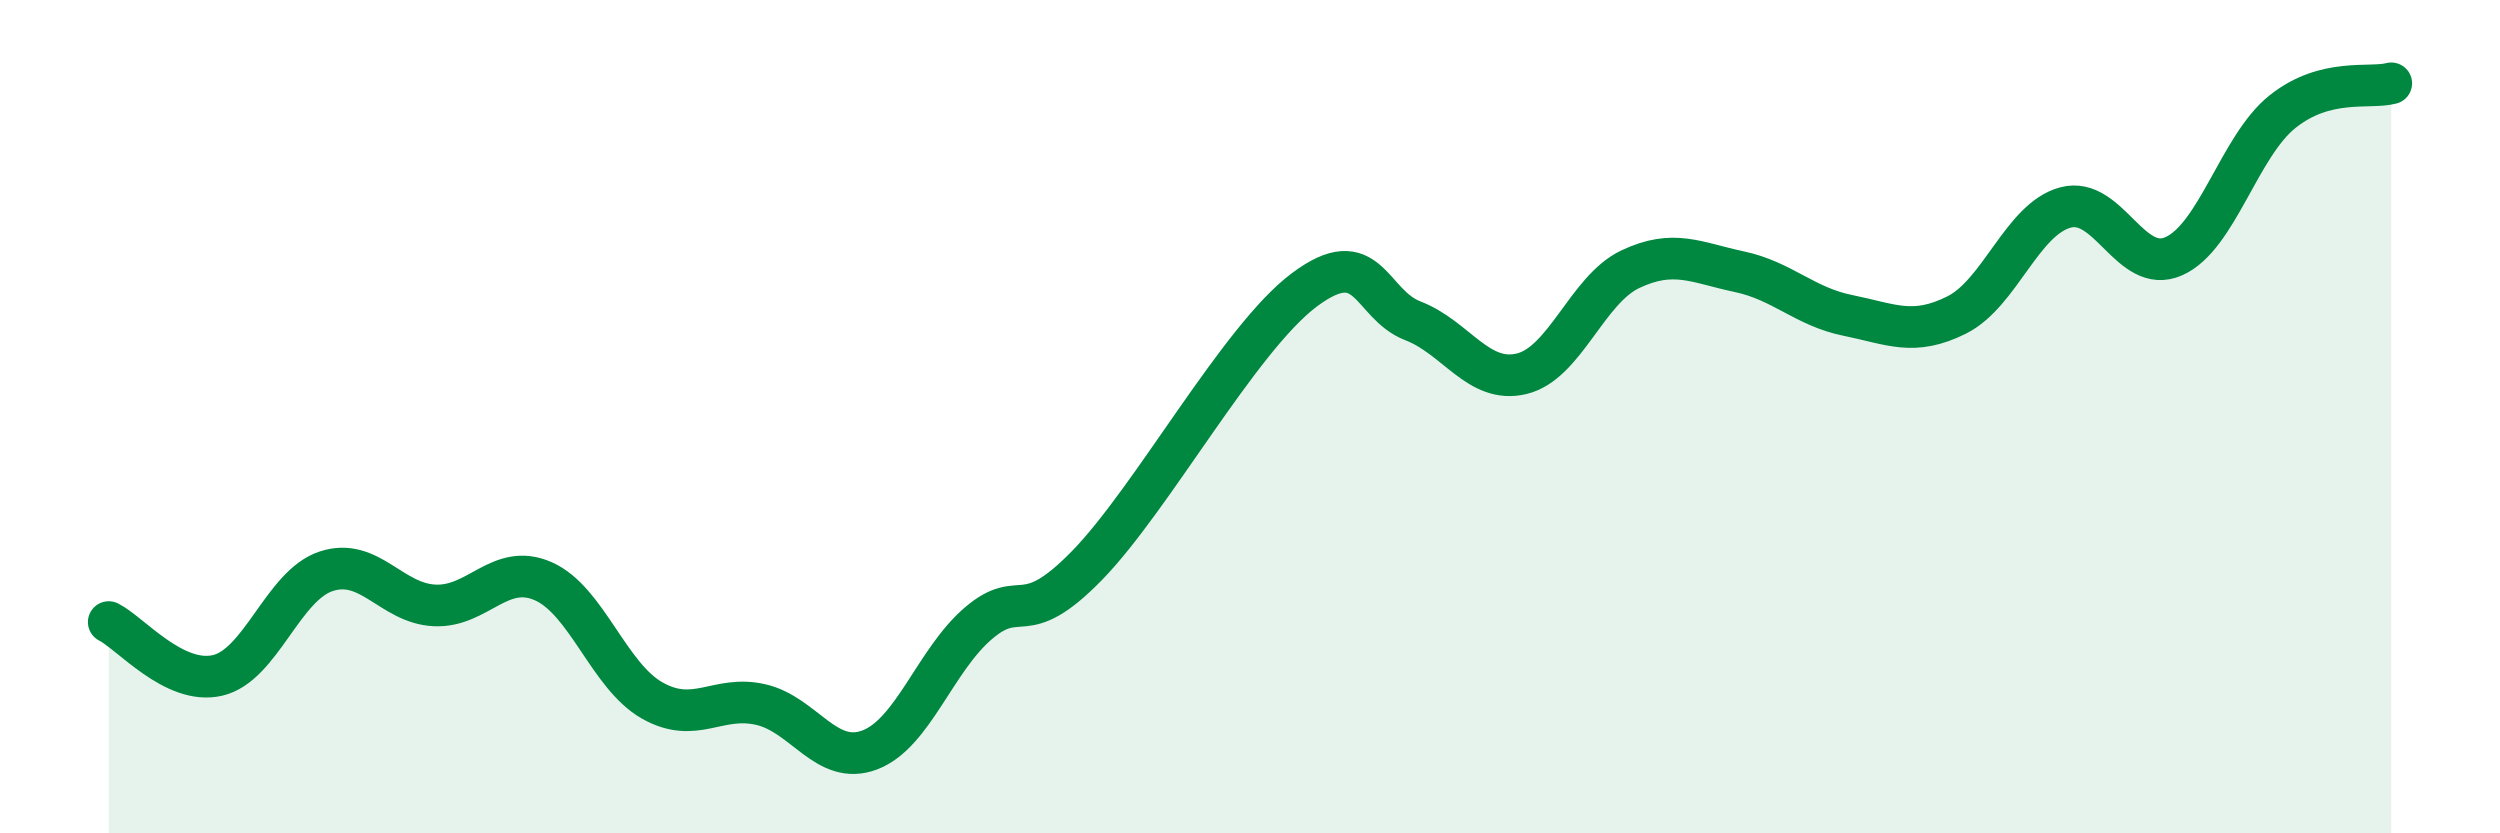
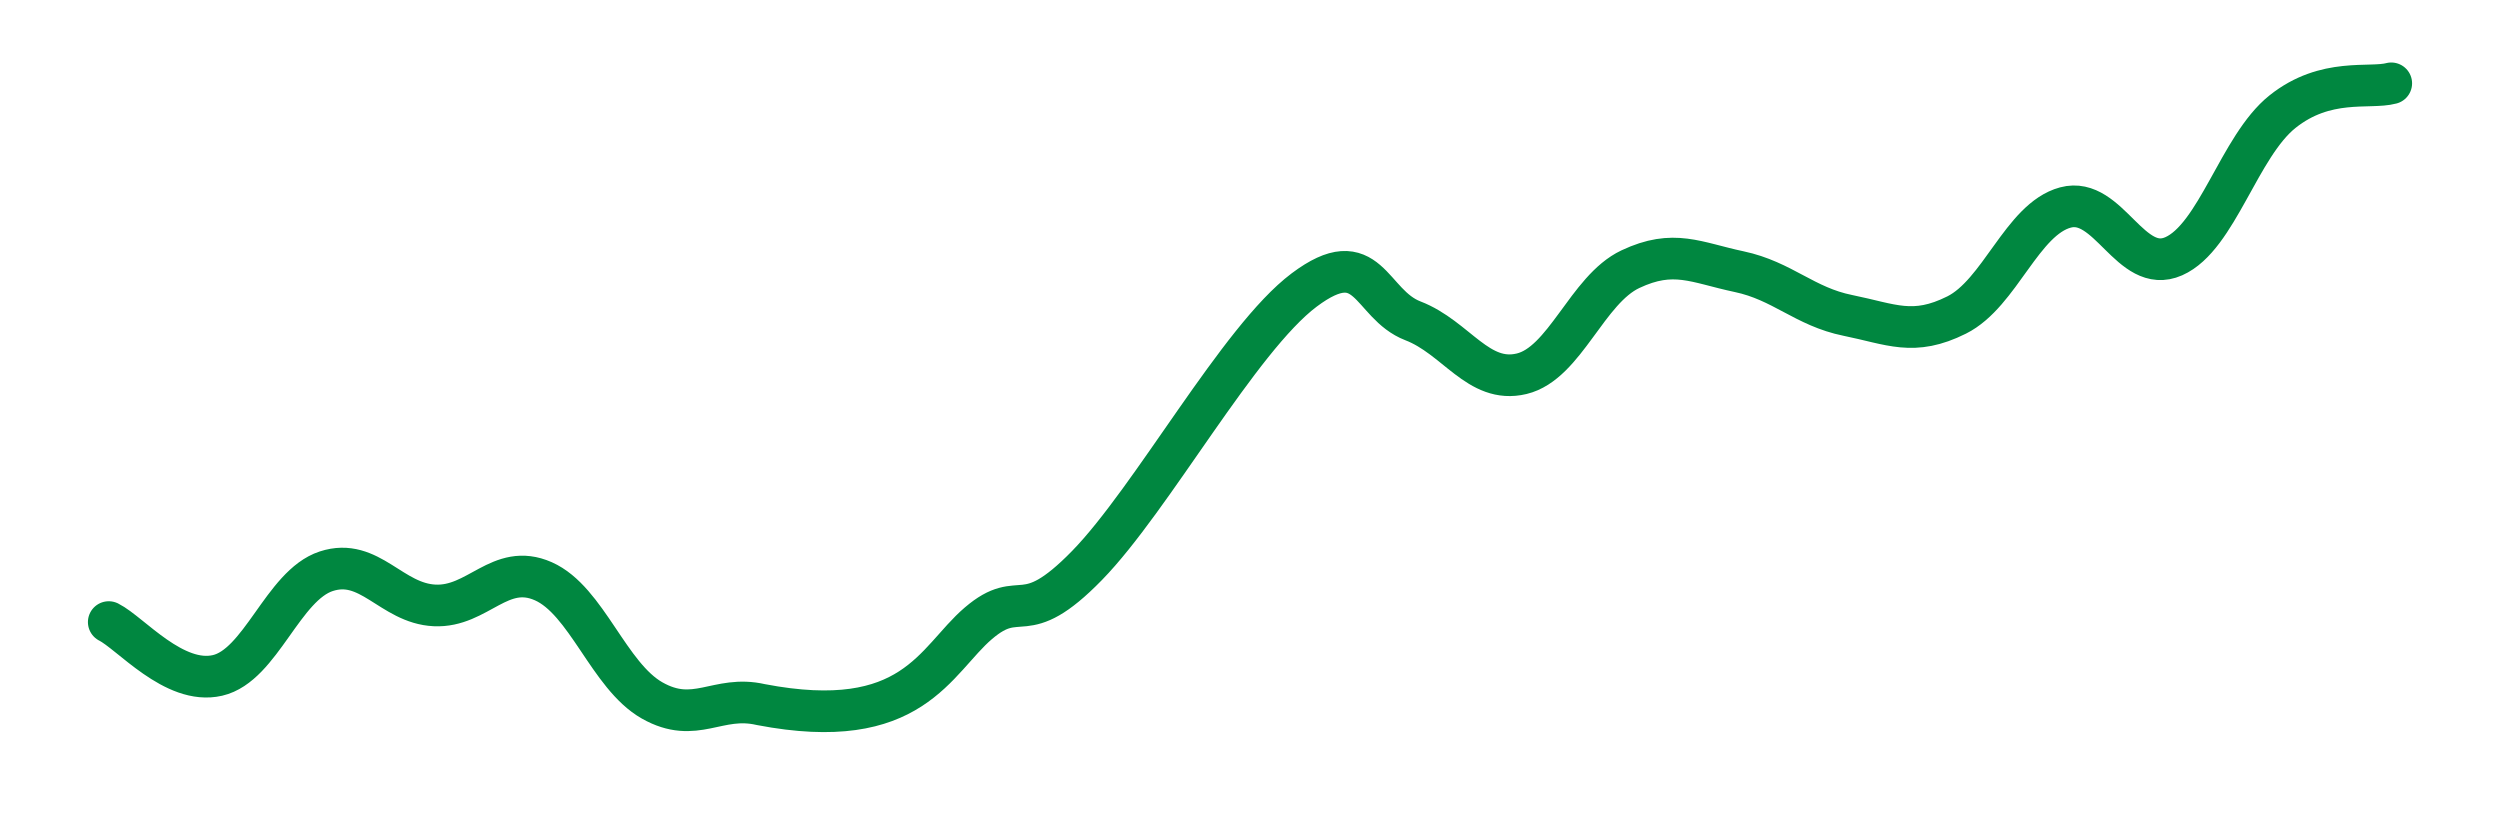
<svg xmlns="http://www.w3.org/2000/svg" width="60" height="20" viewBox="0 0 60 20">
-   <path d="M 2.61,14.93 C 3.13,15.19 4.18,16.45 5.22,16.21 C 6.26,15.97 6.79,14.05 7.83,13.71 C 8.87,13.37 9.39,14.48 10.43,14.53 C 11.47,14.58 12,13.49 13.04,13.95 C 14.08,14.41 14.61,16.22 15.65,16.81 C 16.69,17.4 17.22,16.67 18.26,16.91 C 19.3,17.15 19.83,18.39 20.87,18 C 21.91,17.61 22.44,15.85 23.48,14.96 C 24.52,14.07 24.53,15.17 26.09,13.57 C 27.65,11.97 29.74,8.13 31.3,6.96 C 32.86,5.79 32.87,7.3 33.91,7.7 C 34.95,8.1 35.48,9.22 36.52,8.97 C 37.56,8.72 38.09,6.95 39.13,6.46 C 40.17,5.97 40.7,6.3 41.74,6.52 C 42.78,6.74 43.31,7.36 44.35,7.57 C 45.39,7.78 45.92,8.08 46.96,7.56 C 48,7.04 48.53,5.26 49.57,4.98 C 50.61,4.7 51.13,6.61 52.17,6.15 C 53.21,5.69 53.74,3.51 54.78,2.68 C 55.82,1.85 56.87,2.14 57.39,2L57.39 20L2.61 20Z" fill="#008740" opacity="0.1" stroke-linecap="round" stroke-linejoin="round" />
-   <path d="M 2.61,14.93 C 3.13,15.19 4.18,16.45 5.22,16.21 C 6.26,15.97 6.79,14.05 7.83,13.71 C 8.87,13.37 9.39,14.48 10.43,14.53 C 11.47,14.58 12,13.49 13.04,13.95 C 14.08,14.41 14.61,16.22 15.65,16.81 C 16.69,17.4 17.22,16.67 18.26,16.91 C 19.3,17.15 19.83,18.39 20.87,18 C 21.91,17.61 22.44,15.85 23.48,14.96 C 24.52,14.07 24.53,15.17 26.09,13.57 C 27.65,11.97 29.74,8.13 31.3,6.96 C 32.86,5.79 32.87,7.3 33.91,7.7 C 34.95,8.1 35.48,9.22 36.52,8.97 C 37.56,8.72 38.09,6.95 39.13,6.46 C 40.17,5.97 40.7,6.3 41.74,6.52 C 42.78,6.74 43.31,7.36 44.35,7.57 C 45.39,7.78 45.92,8.08 46.96,7.56 C 48,7.04 48.53,5.26 49.57,4.98 C 50.61,4.7 51.13,6.61 52.17,6.15 C 53.21,5.69 53.74,3.51 54.78,2.68 C 55.82,1.85 56.87,2.14 57.39,2" stroke="#008740" stroke-width="1" fill="none" stroke-linecap="round" stroke-linejoin="round" />
+   <path d="M 2.61,14.93 C 3.13,15.19 4.18,16.45 5.22,16.21 C 6.26,15.97 6.79,14.05 7.83,13.71 C 8.87,13.37 9.39,14.48 10.43,14.53 C 11.47,14.58 12,13.49 13.04,13.95 C 14.08,14.41 14.61,16.22 15.65,16.81 C 16.69,17.4 17.22,16.67 18.26,16.91 C 21.91,17.61 22.44,15.85 23.48,14.96 C 24.52,14.07 24.53,15.17 26.09,13.57 C 27.65,11.97 29.74,8.13 31.3,6.96 C 32.86,5.79 32.87,7.3 33.91,7.7 C 34.95,8.1 35.48,9.22 36.52,8.97 C 37.56,8.72 38.09,6.95 39.13,6.46 C 40.17,5.97 40.7,6.3 41.74,6.52 C 42.78,6.74 43.31,7.36 44.35,7.57 C 45.39,7.78 45.92,8.08 46.96,7.56 C 48,7.04 48.53,5.26 49.57,4.98 C 50.61,4.7 51.13,6.61 52.17,6.15 C 53.21,5.69 53.74,3.51 54.78,2.68 C 55.82,1.85 56.87,2.14 57.39,2" stroke="#008740" stroke-width="1" fill="none" stroke-linecap="round" stroke-linejoin="round" />
</svg>